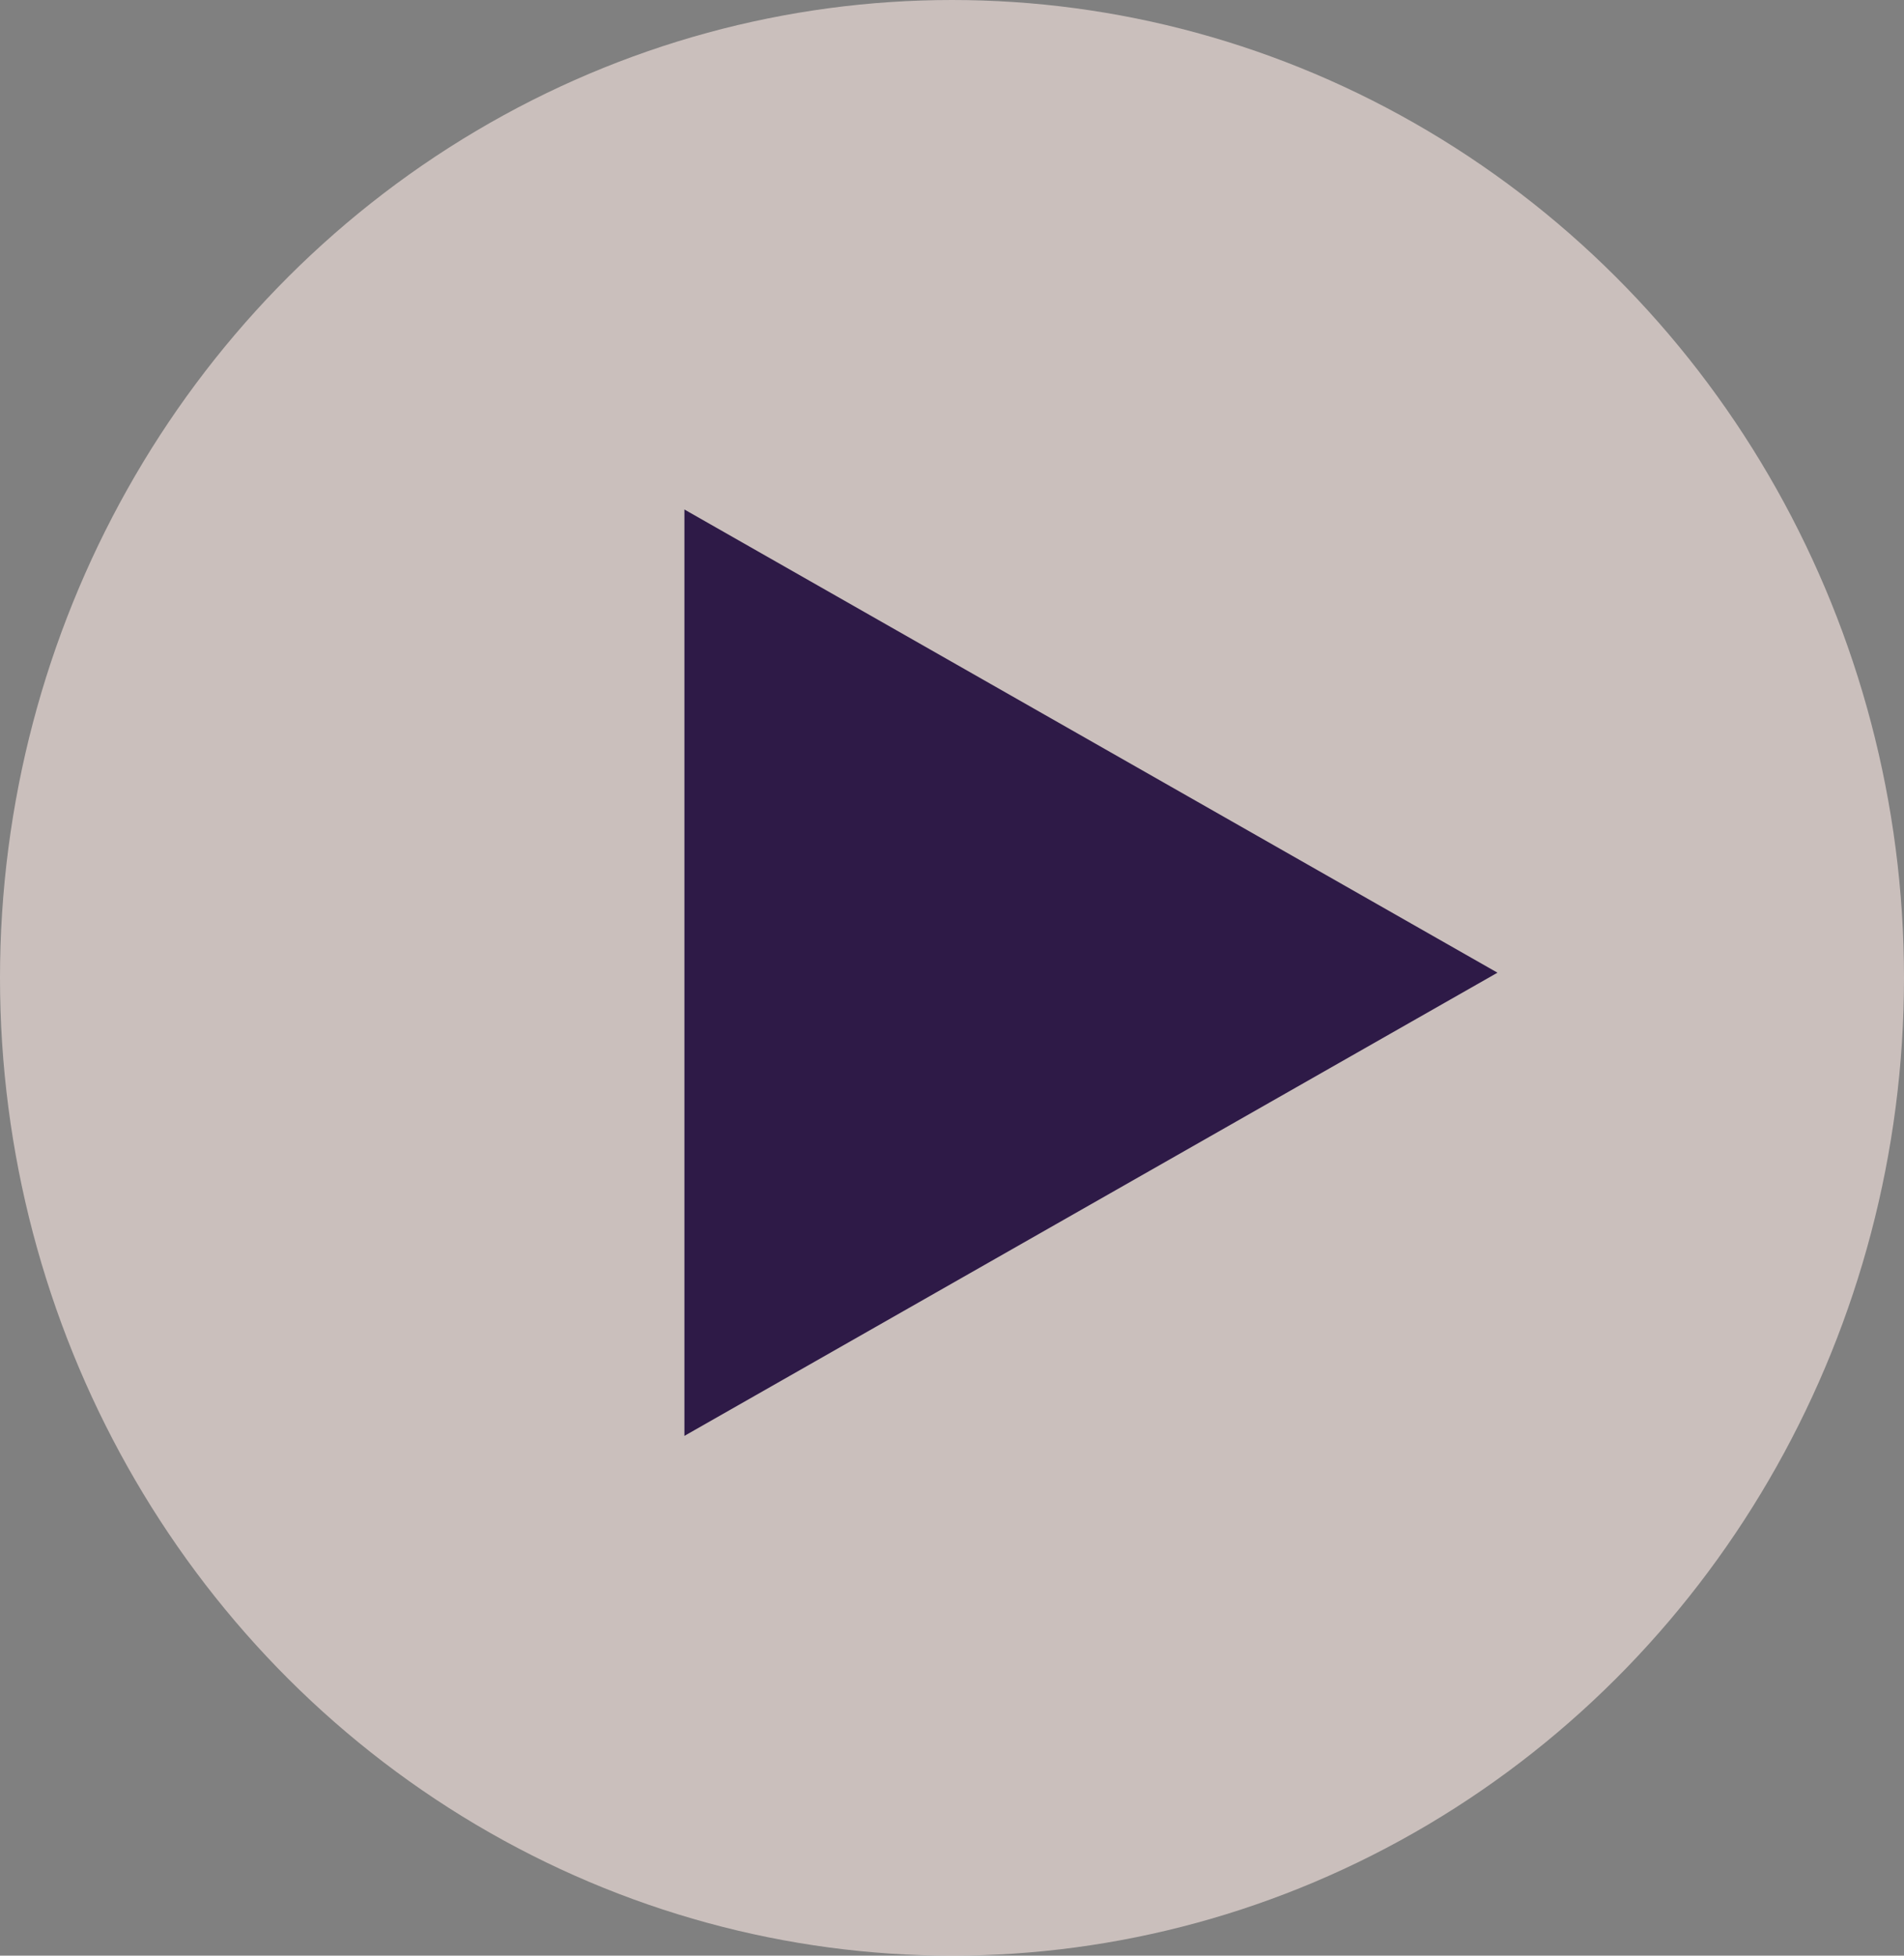
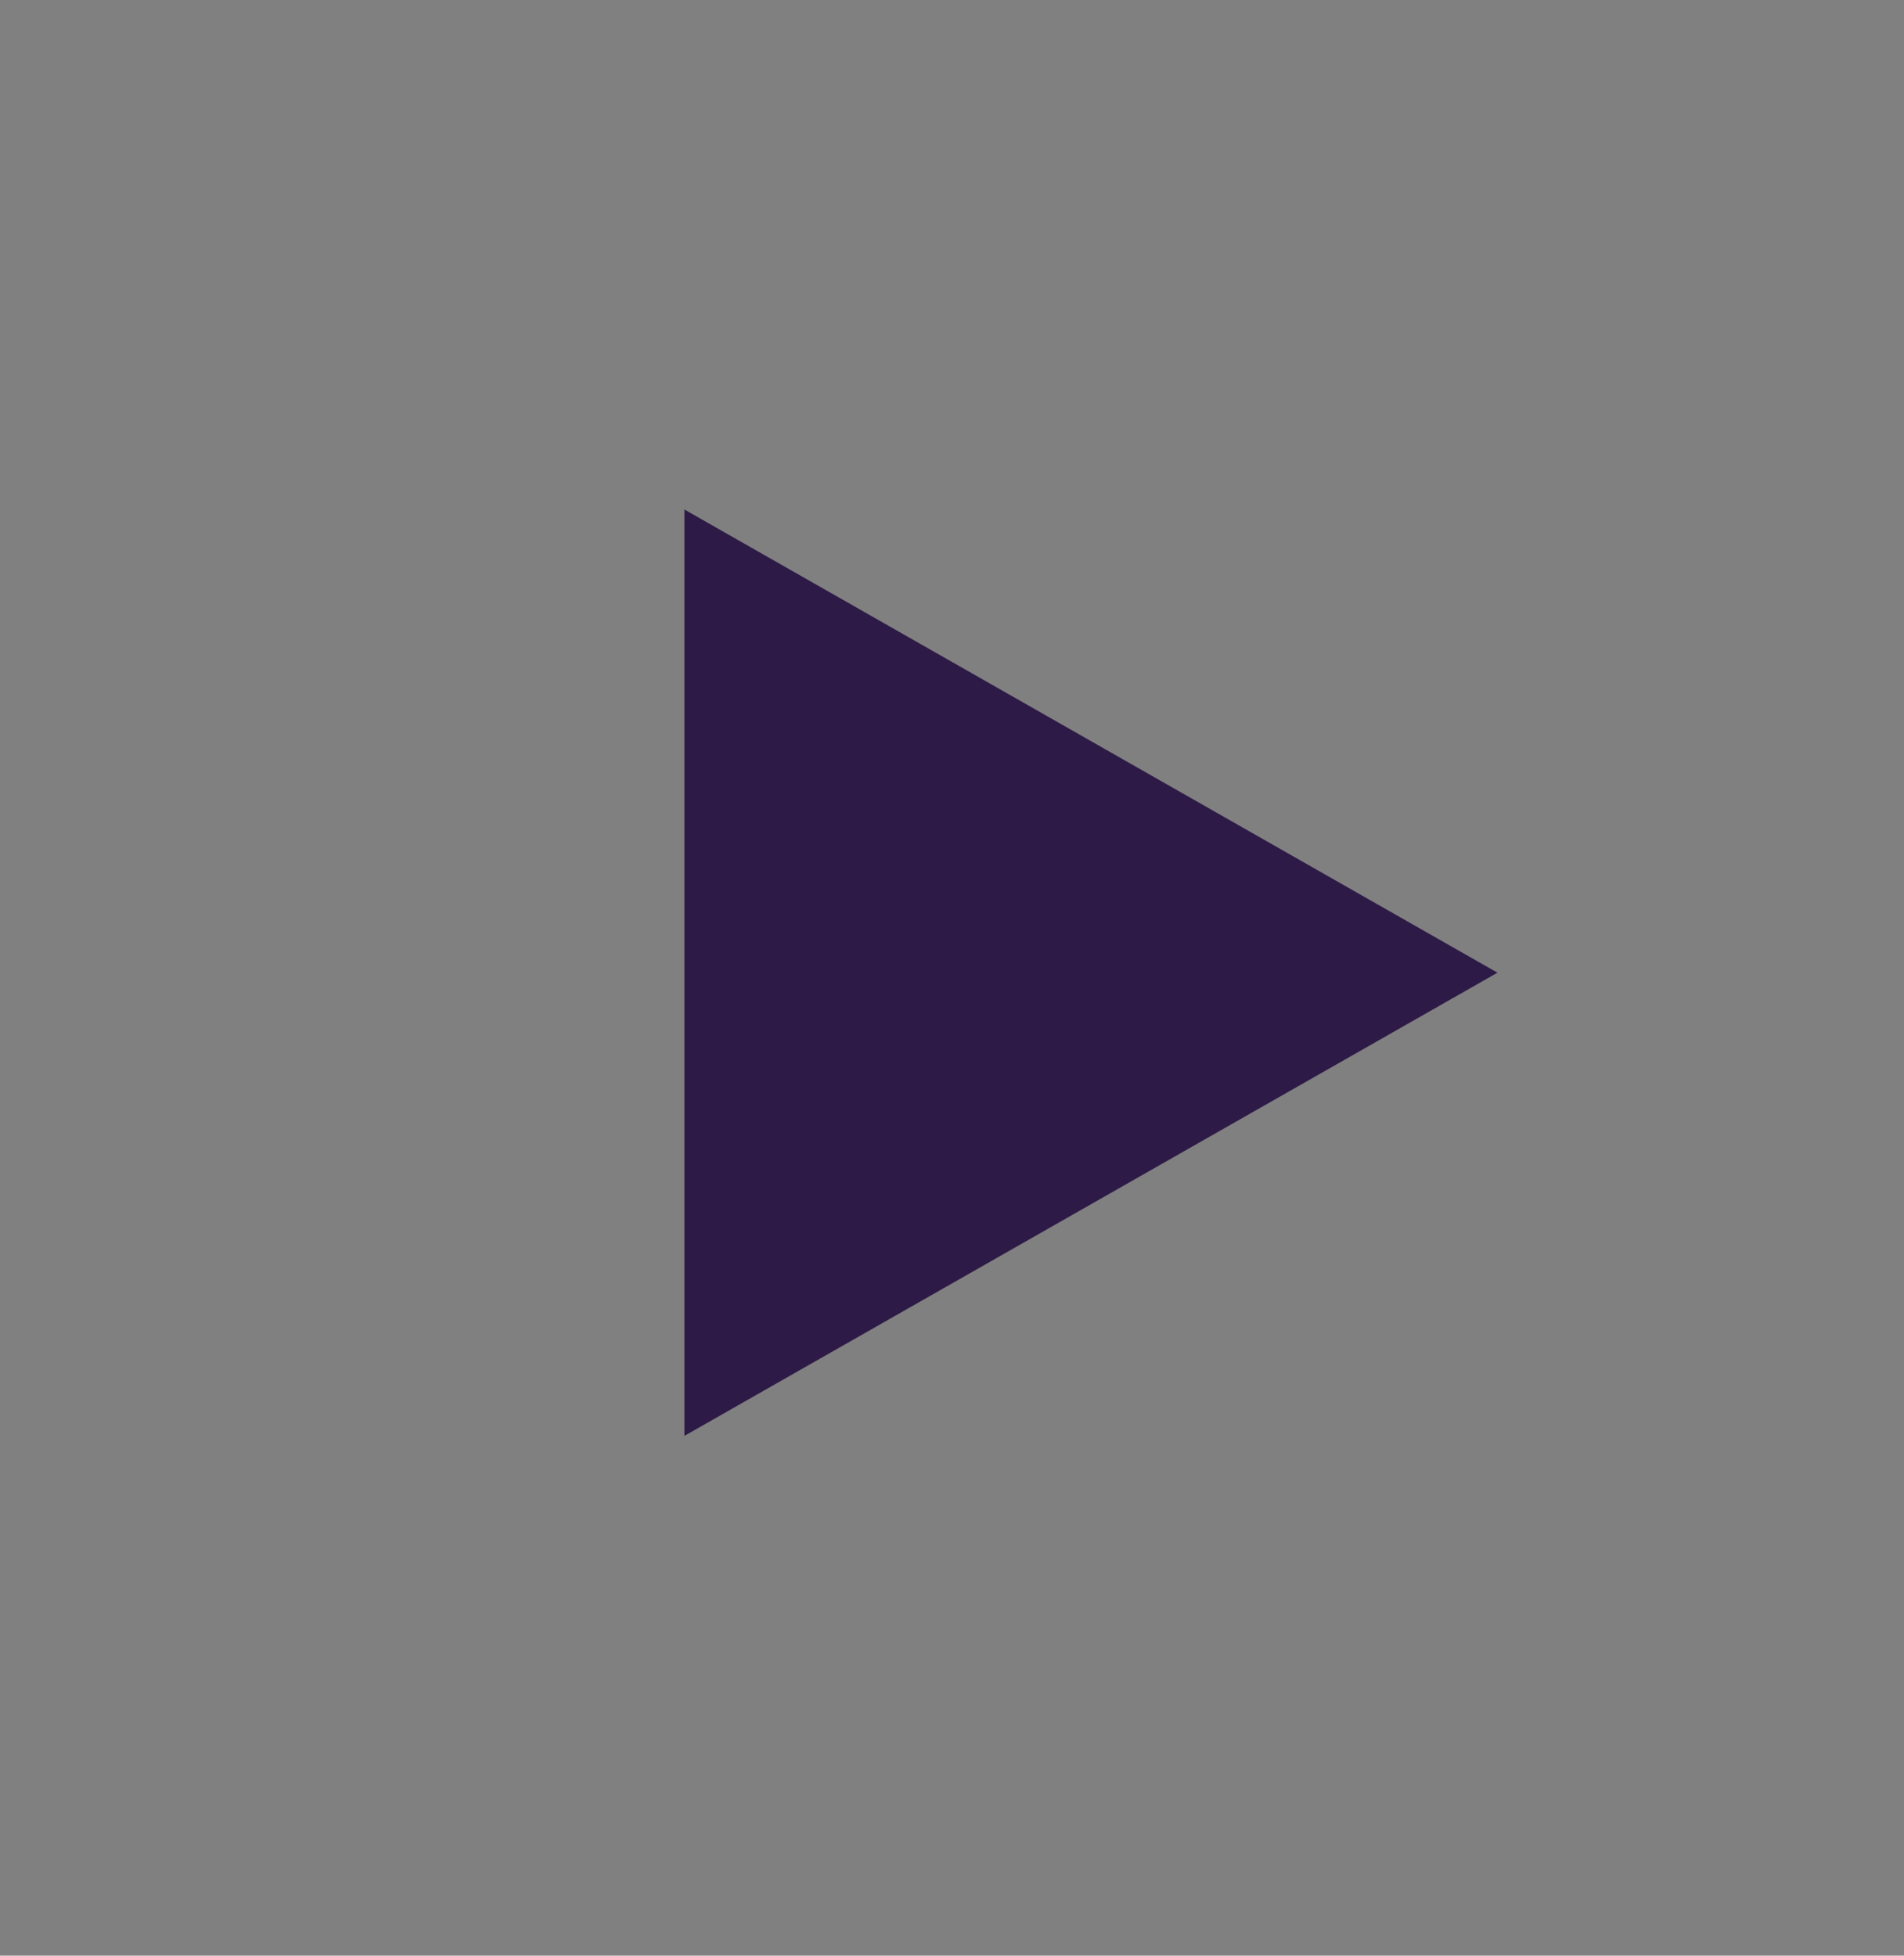
<svg xmlns="http://www.w3.org/2000/svg" width="111px" height="114px" viewBox="0 0 111 114" version="1.1">
  <rect x="0" y="0" width="111" height="114" fill="#808080" stroke="none" />
  <title>player</title>
  <desc>Created with Sketch.</desc>
  <g id="Desktop" stroke="none" stroke-width="1" fill="none" fill-rule="evenodd">
    <g id="Sostenibilidad" transform="translate(-664, -349)">
      <g id="Destacado">
        <g id="player" transform="translate(664, 349)">
          <g id="Group-7">
-             <ellipse id="Oval" fill-opacity="0.6" fill="#FCEAE5" cx="55.5" cy="57" rx="55.5" ry="57" />
            <polygon id="Triangle" fill="#2E1A47" transform="translate(63.6, 56.7) rotate(90) translate(-63.6, -56.7) " points="63.6 33 90.6 80.4 36.6 80.4" />
          </g>
        </g>
      </g>
    </g>
  </g>
</svg>